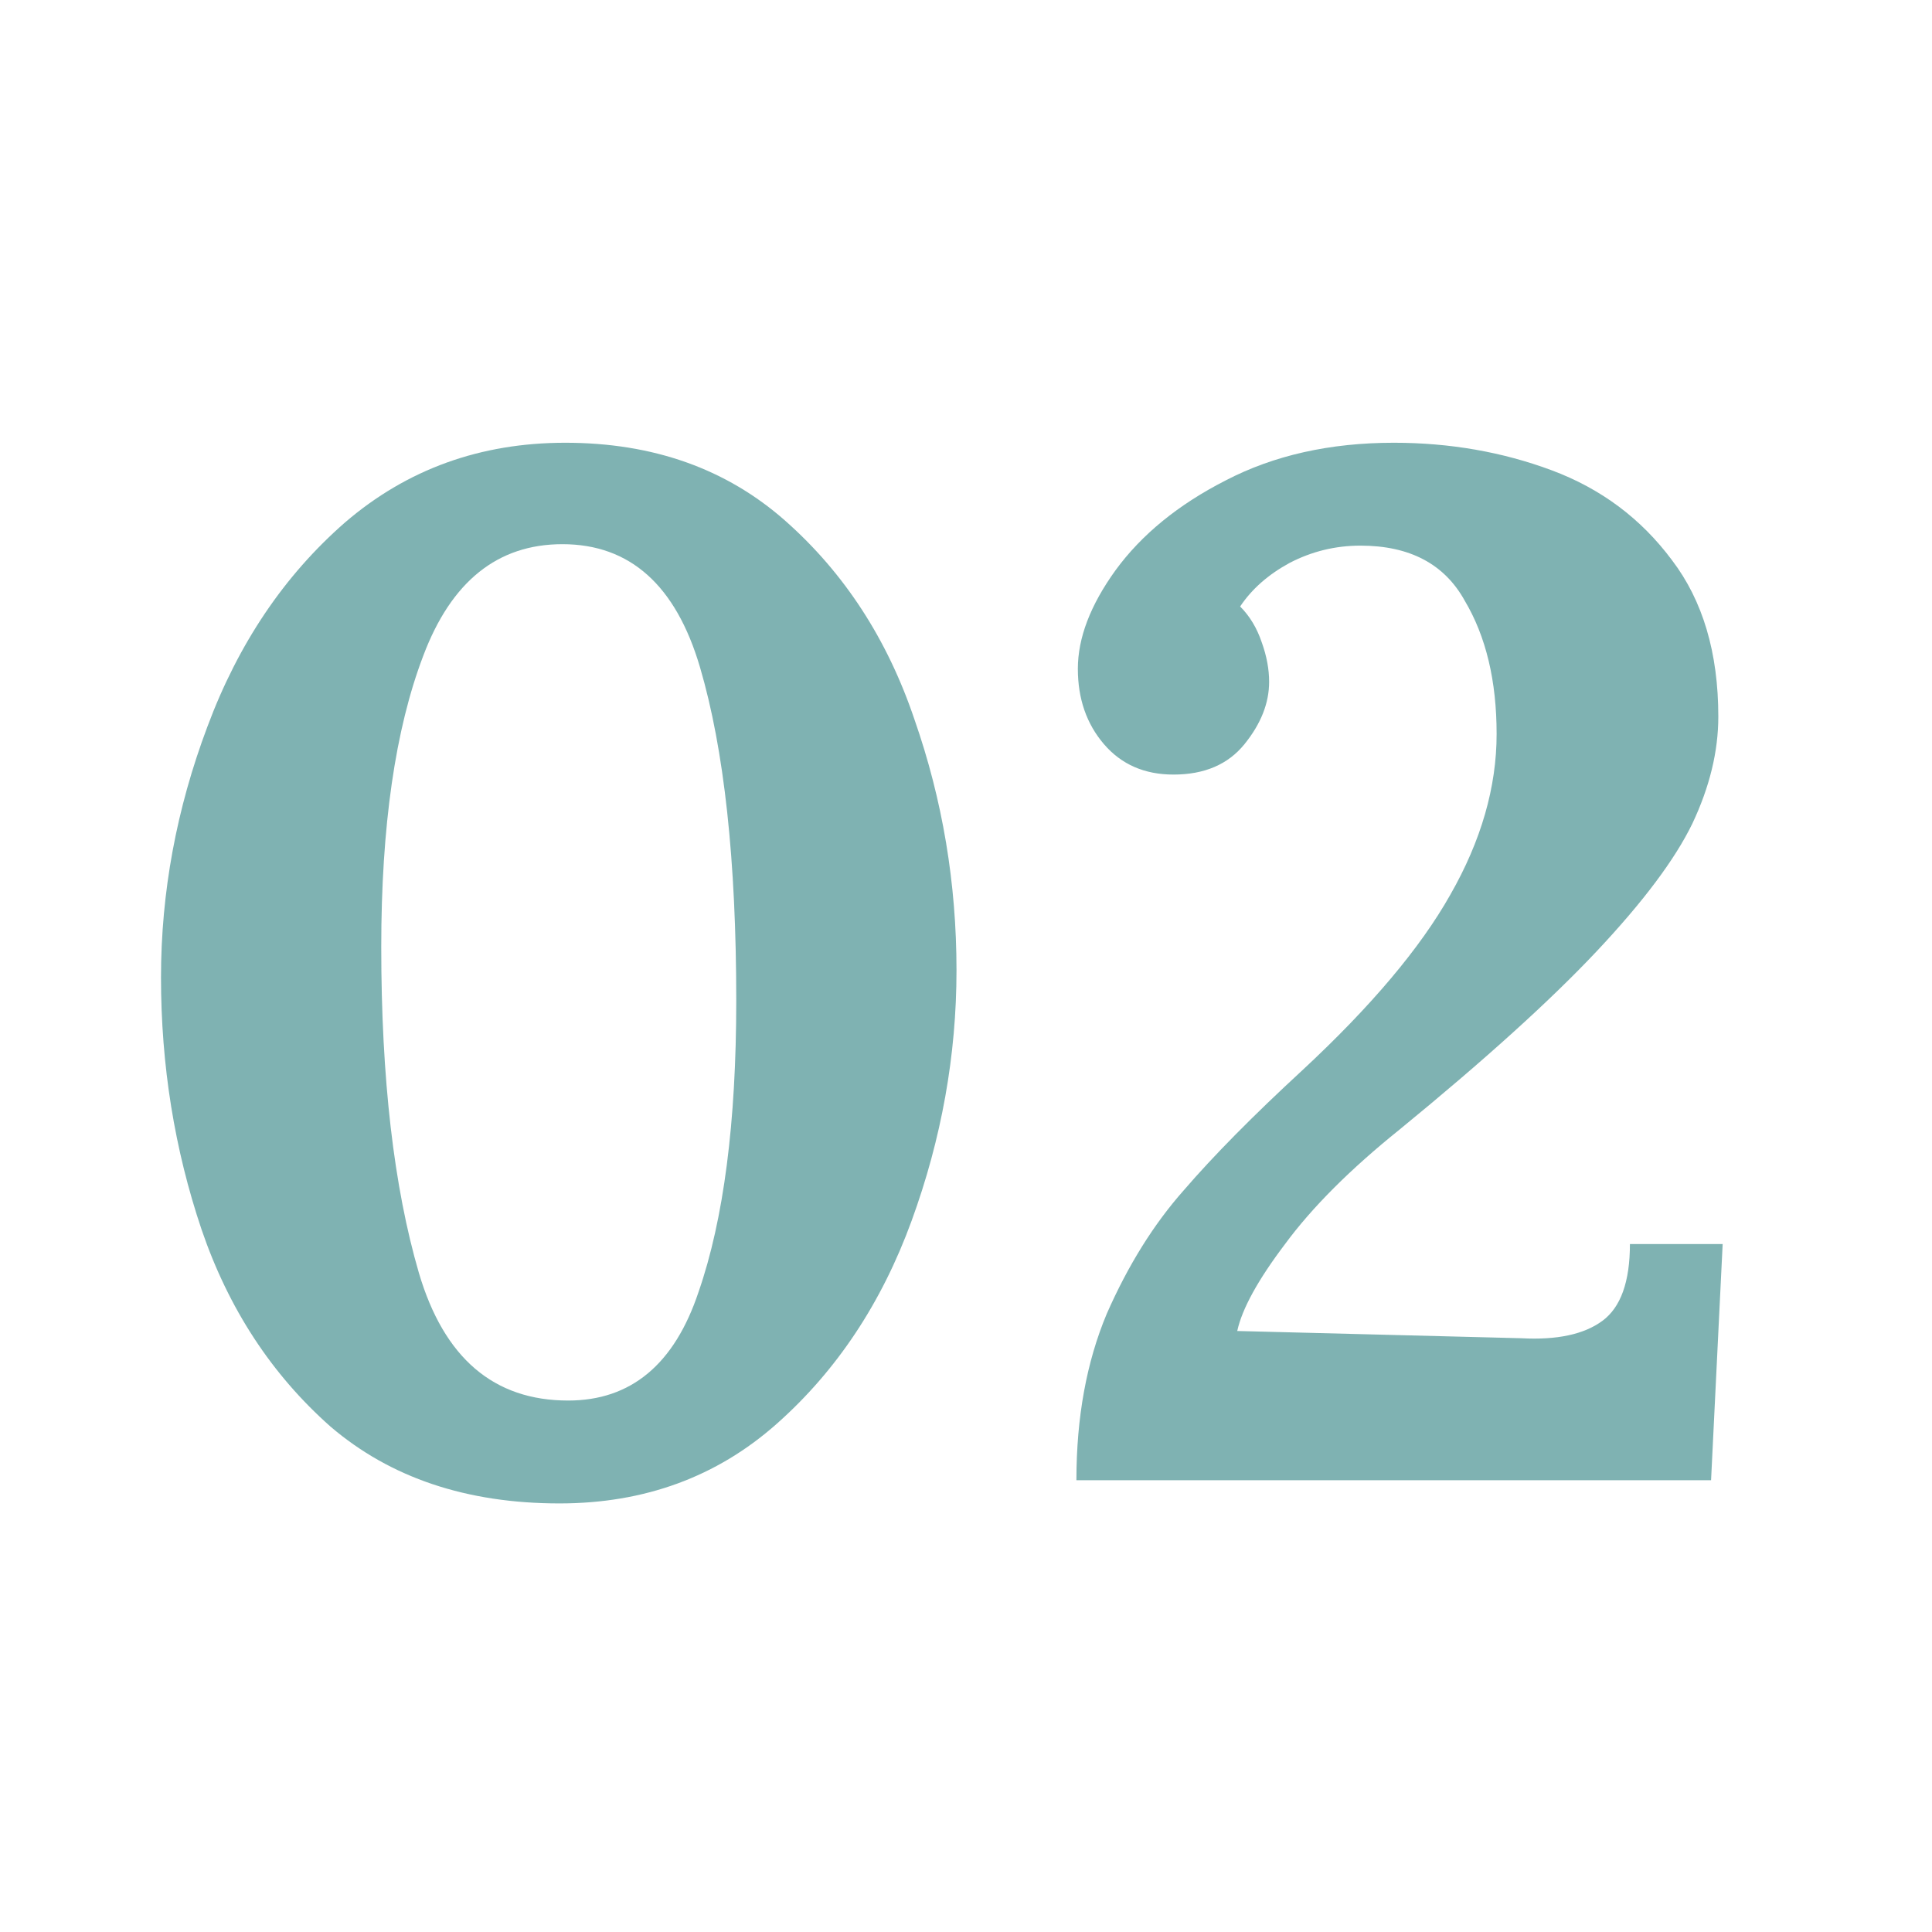
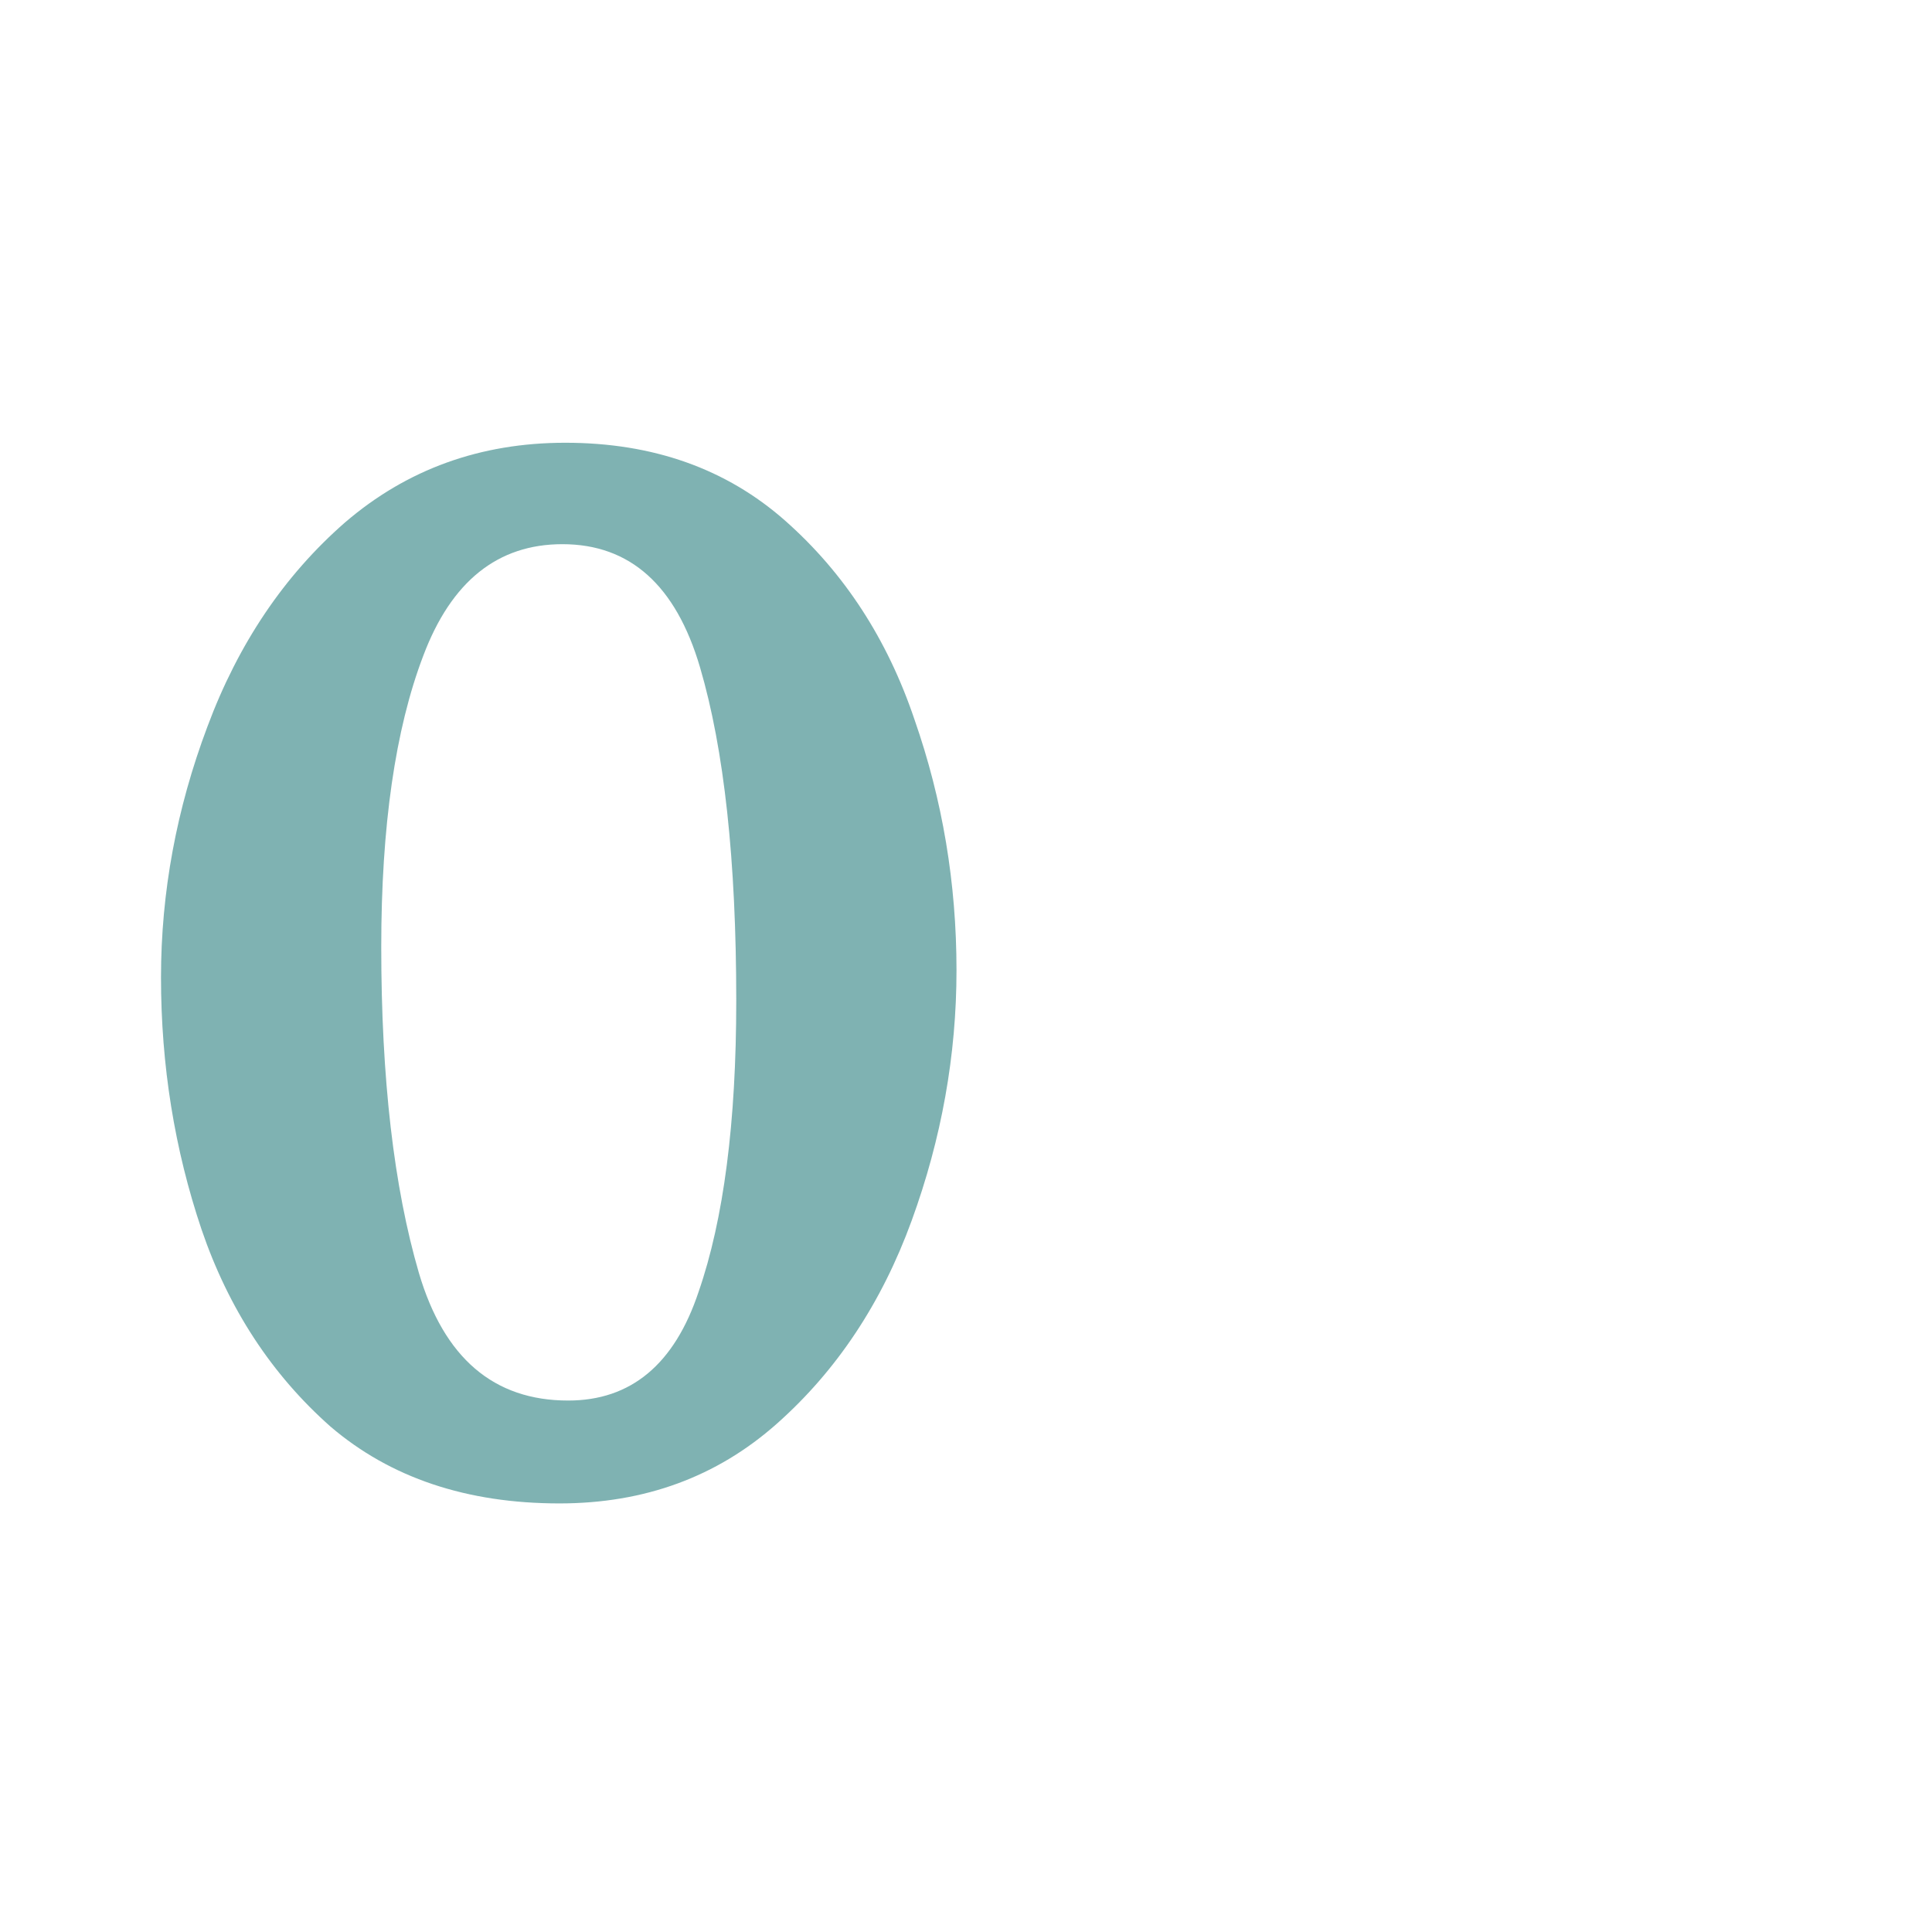
<svg xmlns="http://www.w3.org/2000/svg" width="48" height="48" viewBox="0 0 48 48" fill="none">
  <path d="M13.9 37.352C11.596 37.352 9.7 36.716 8.212 35.444C6.748 34.148 5.68 32.516 5.008 30.548C4.336 28.556 4 26.468 4 24.284C4 22.172 4.384 20.096 5.152 18.056C5.92 15.992 7.06 14.3 8.572 12.98C10.108 11.66 11.932 11 14.044 11C16.228 11 18.052 11.648 19.516 12.944C20.98 14.24 22.048 15.884 22.72 17.876C23.416 19.868 23.764 21.944 23.764 24.104C23.764 26.216 23.392 28.292 22.648 30.332C21.904 32.372 20.788 34.052 19.3 35.372C17.812 36.692 16.012 37.352 13.9 37.352ZM14.116 34.796C15.676 34.796 16.756 33.896 17.356 32.096C17.98 30.296 18.292 27.884 18.292 24.86C18.292 21.38 17.992 18.62 17.392 16.58C16.792 14.54 15.652 13.52 13.972 13.52C12.364 13.52 11.212 14.444 10.516 16.292C9.82 18.116 9.472 20.528 9.472 23.528C9.472 26.792 9.784 29.492 10.408 31.628C11.032 33.74 12.268 34.796 14.116 34.796Z" fill="#006666" fill-opacity="0.5" />
-   <path d="M26.743 36.776C26.743 35.216 26.995 33.836 27.499 32.636C28.027 31.436 28.663 30.416 29.407 29.576C30.151 28.712 31.135 27.716 32.359 26.588C34.063 25.004 35.287 23.552 36.031 22.232C36.799 20.888 37.183 19.556 37.183 18.236C37.183 16.916 36.919 15.812 36.391 14.924C35.887 14.012 35.023 13.556 33.799 13.556C33.175 13.556 32.587 13.7 32.035 13.988C31.507 14.276 31.099 14.636 30.811 15.068C31.051 15.308 31.231 15.608 31.351 15.968C31.471 16.304 31.531 16.628 31.531 16.94C31.531 17.468 31.327 17.984 30.919 18.488C30.511 18.992 29.923 19.244 29.155 19.244C28.435 19.244 27.859 18.992 27.427 18.488C26.995 17.984 26.779 17.36 26.779 16.616C26.779 15.848 27.091 15.032 27.715 14.168C28.363 13.28 29.275 12.536 30.451 11.936C31.651 11.312 33.043 11 34.627 11C36.019 11 37.327 11.228 38.551 11.684C39.775 12.14 40.771 12.884 41.539 13.916C42.307 14.924 42.691 16.22 42.691 17.804C42.691 18.668 42.475 19.556 42.043 20.468C41.611 21.356 40.819 22.412 39.667 23.636C38.515 24.86 36.883 26.336 34.771 28.064C33.547 29.048 32.599 29.996 31.927 30.908C31.255 31.796 30.859 32.516 30.739 33.068L37.795 33.248C38.683 33.296 39.355 33.152 39.811 32.816C40.267 32.48 40.495 31.844 40.495 30.908H42.799L42.511 36.776H26.743Z" fill="#006666" fill-opacity="0.5" />
</svg>